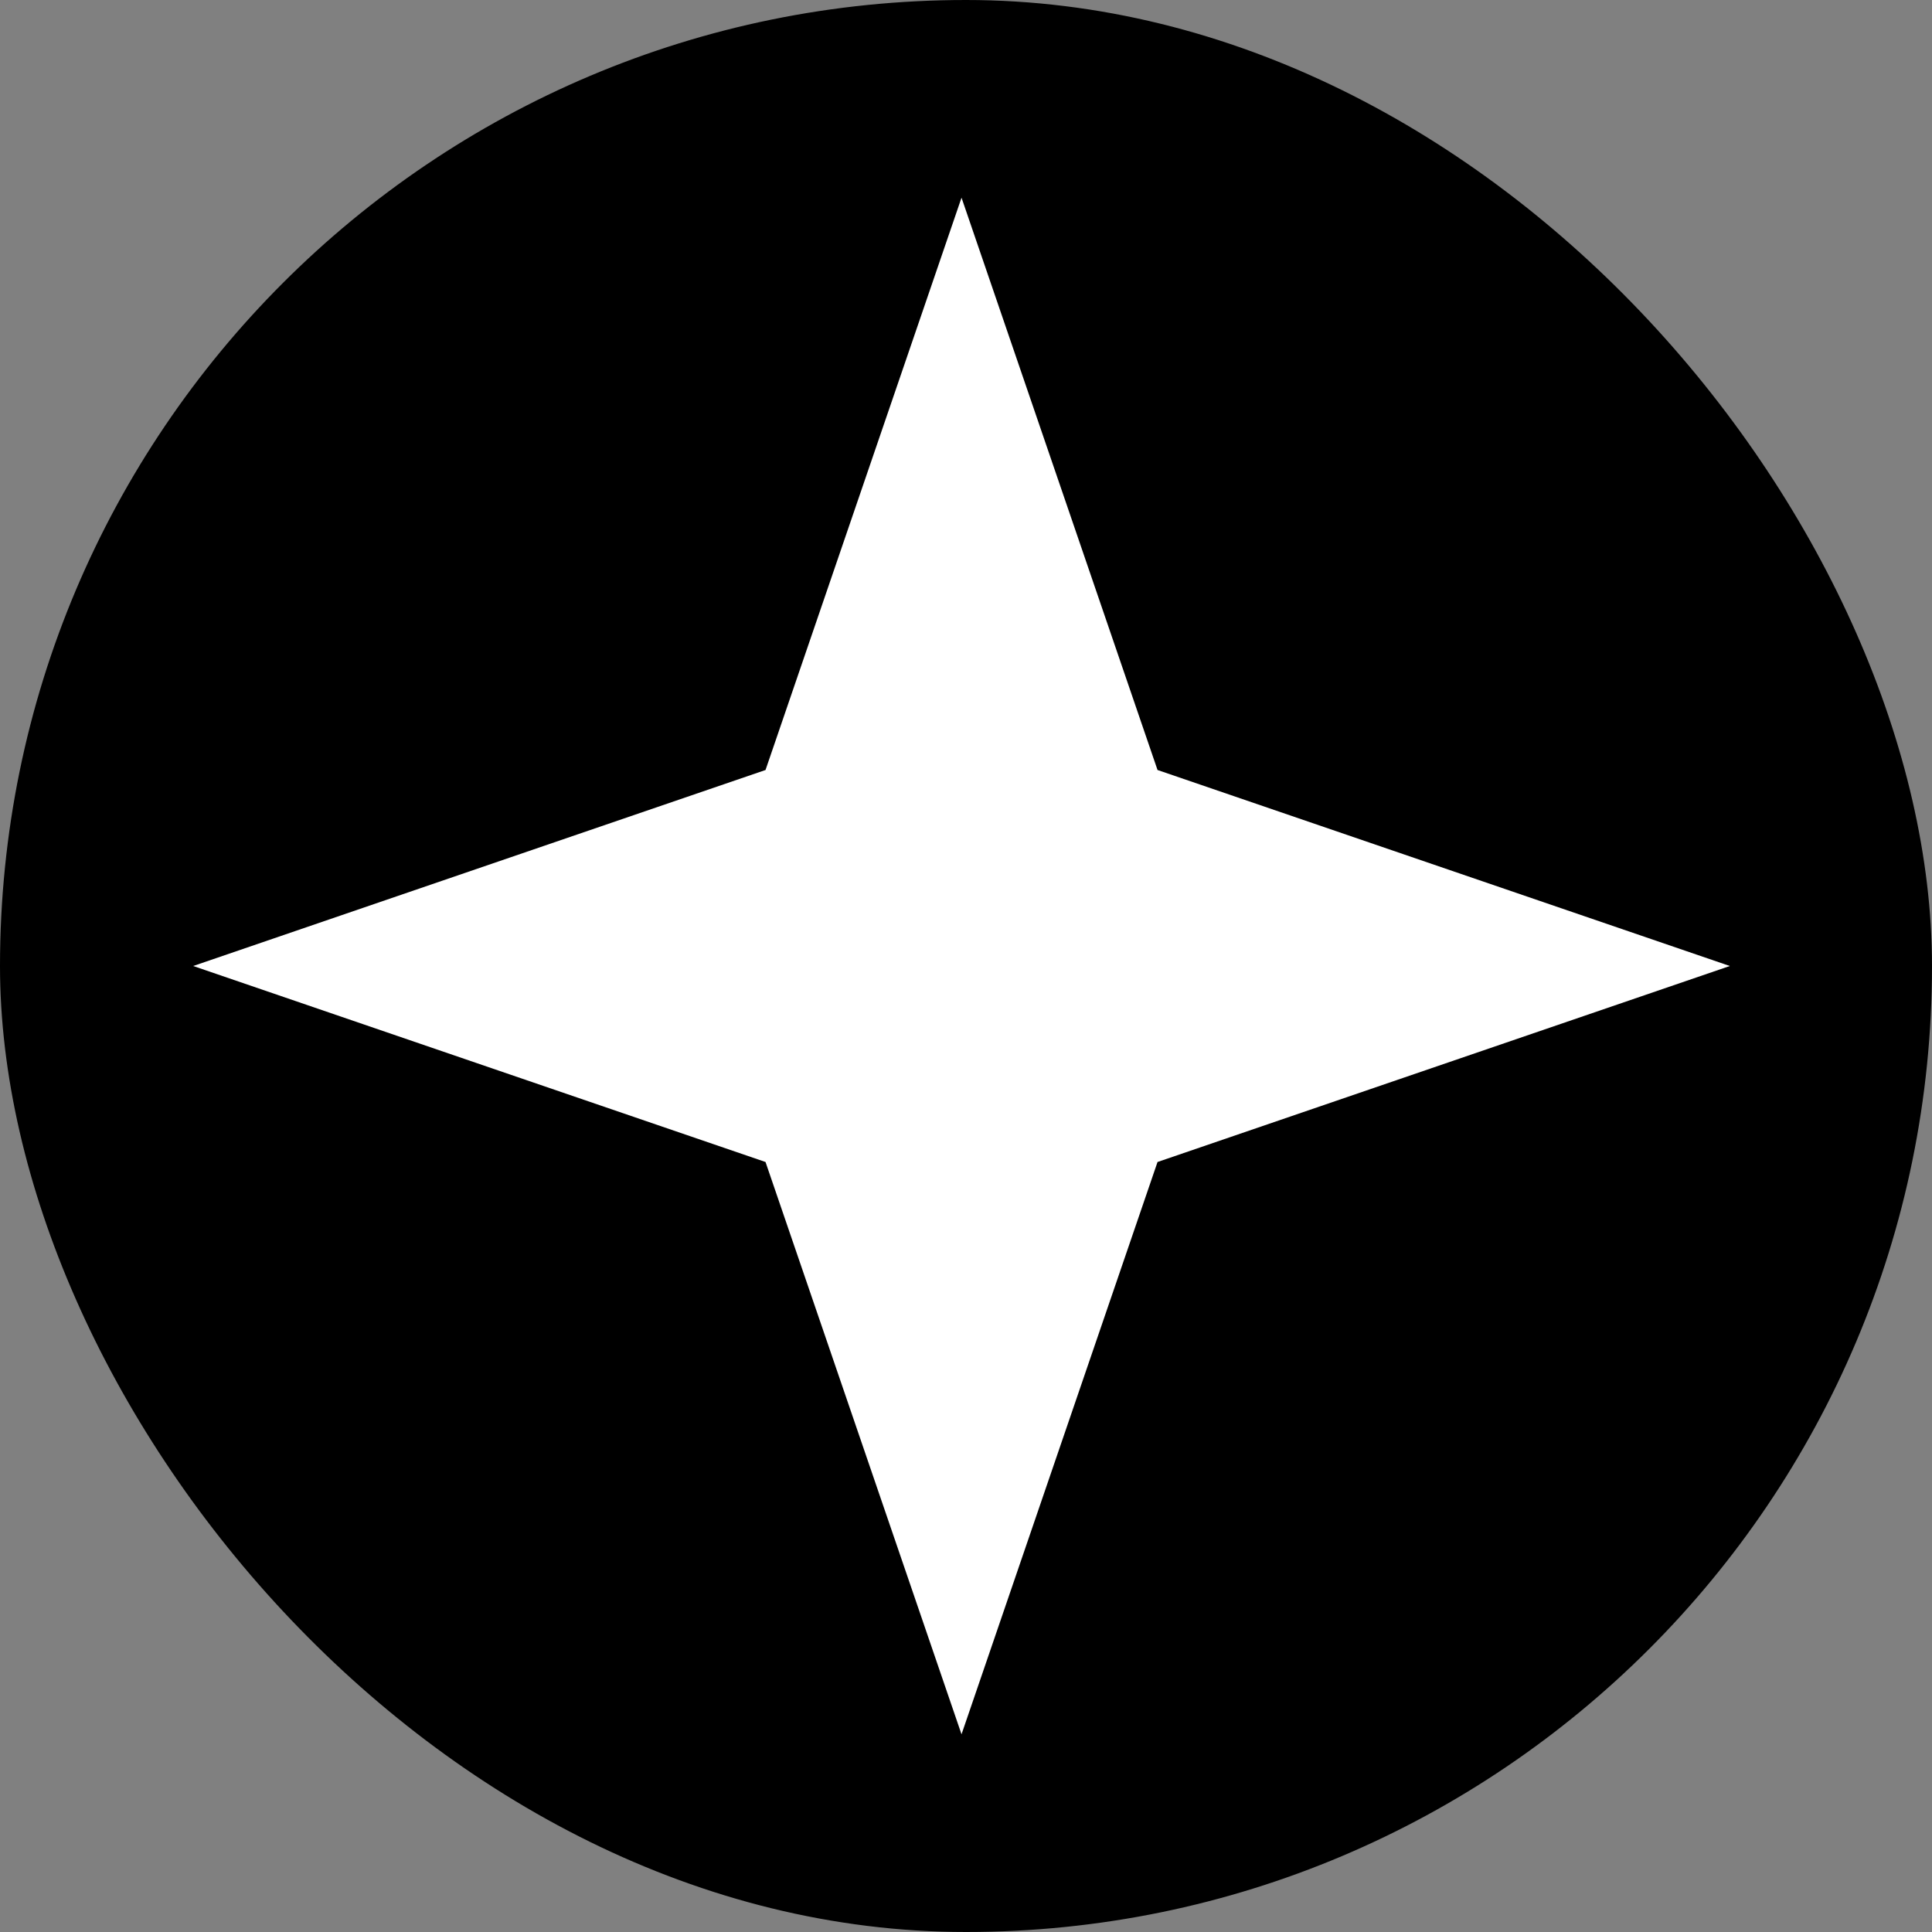
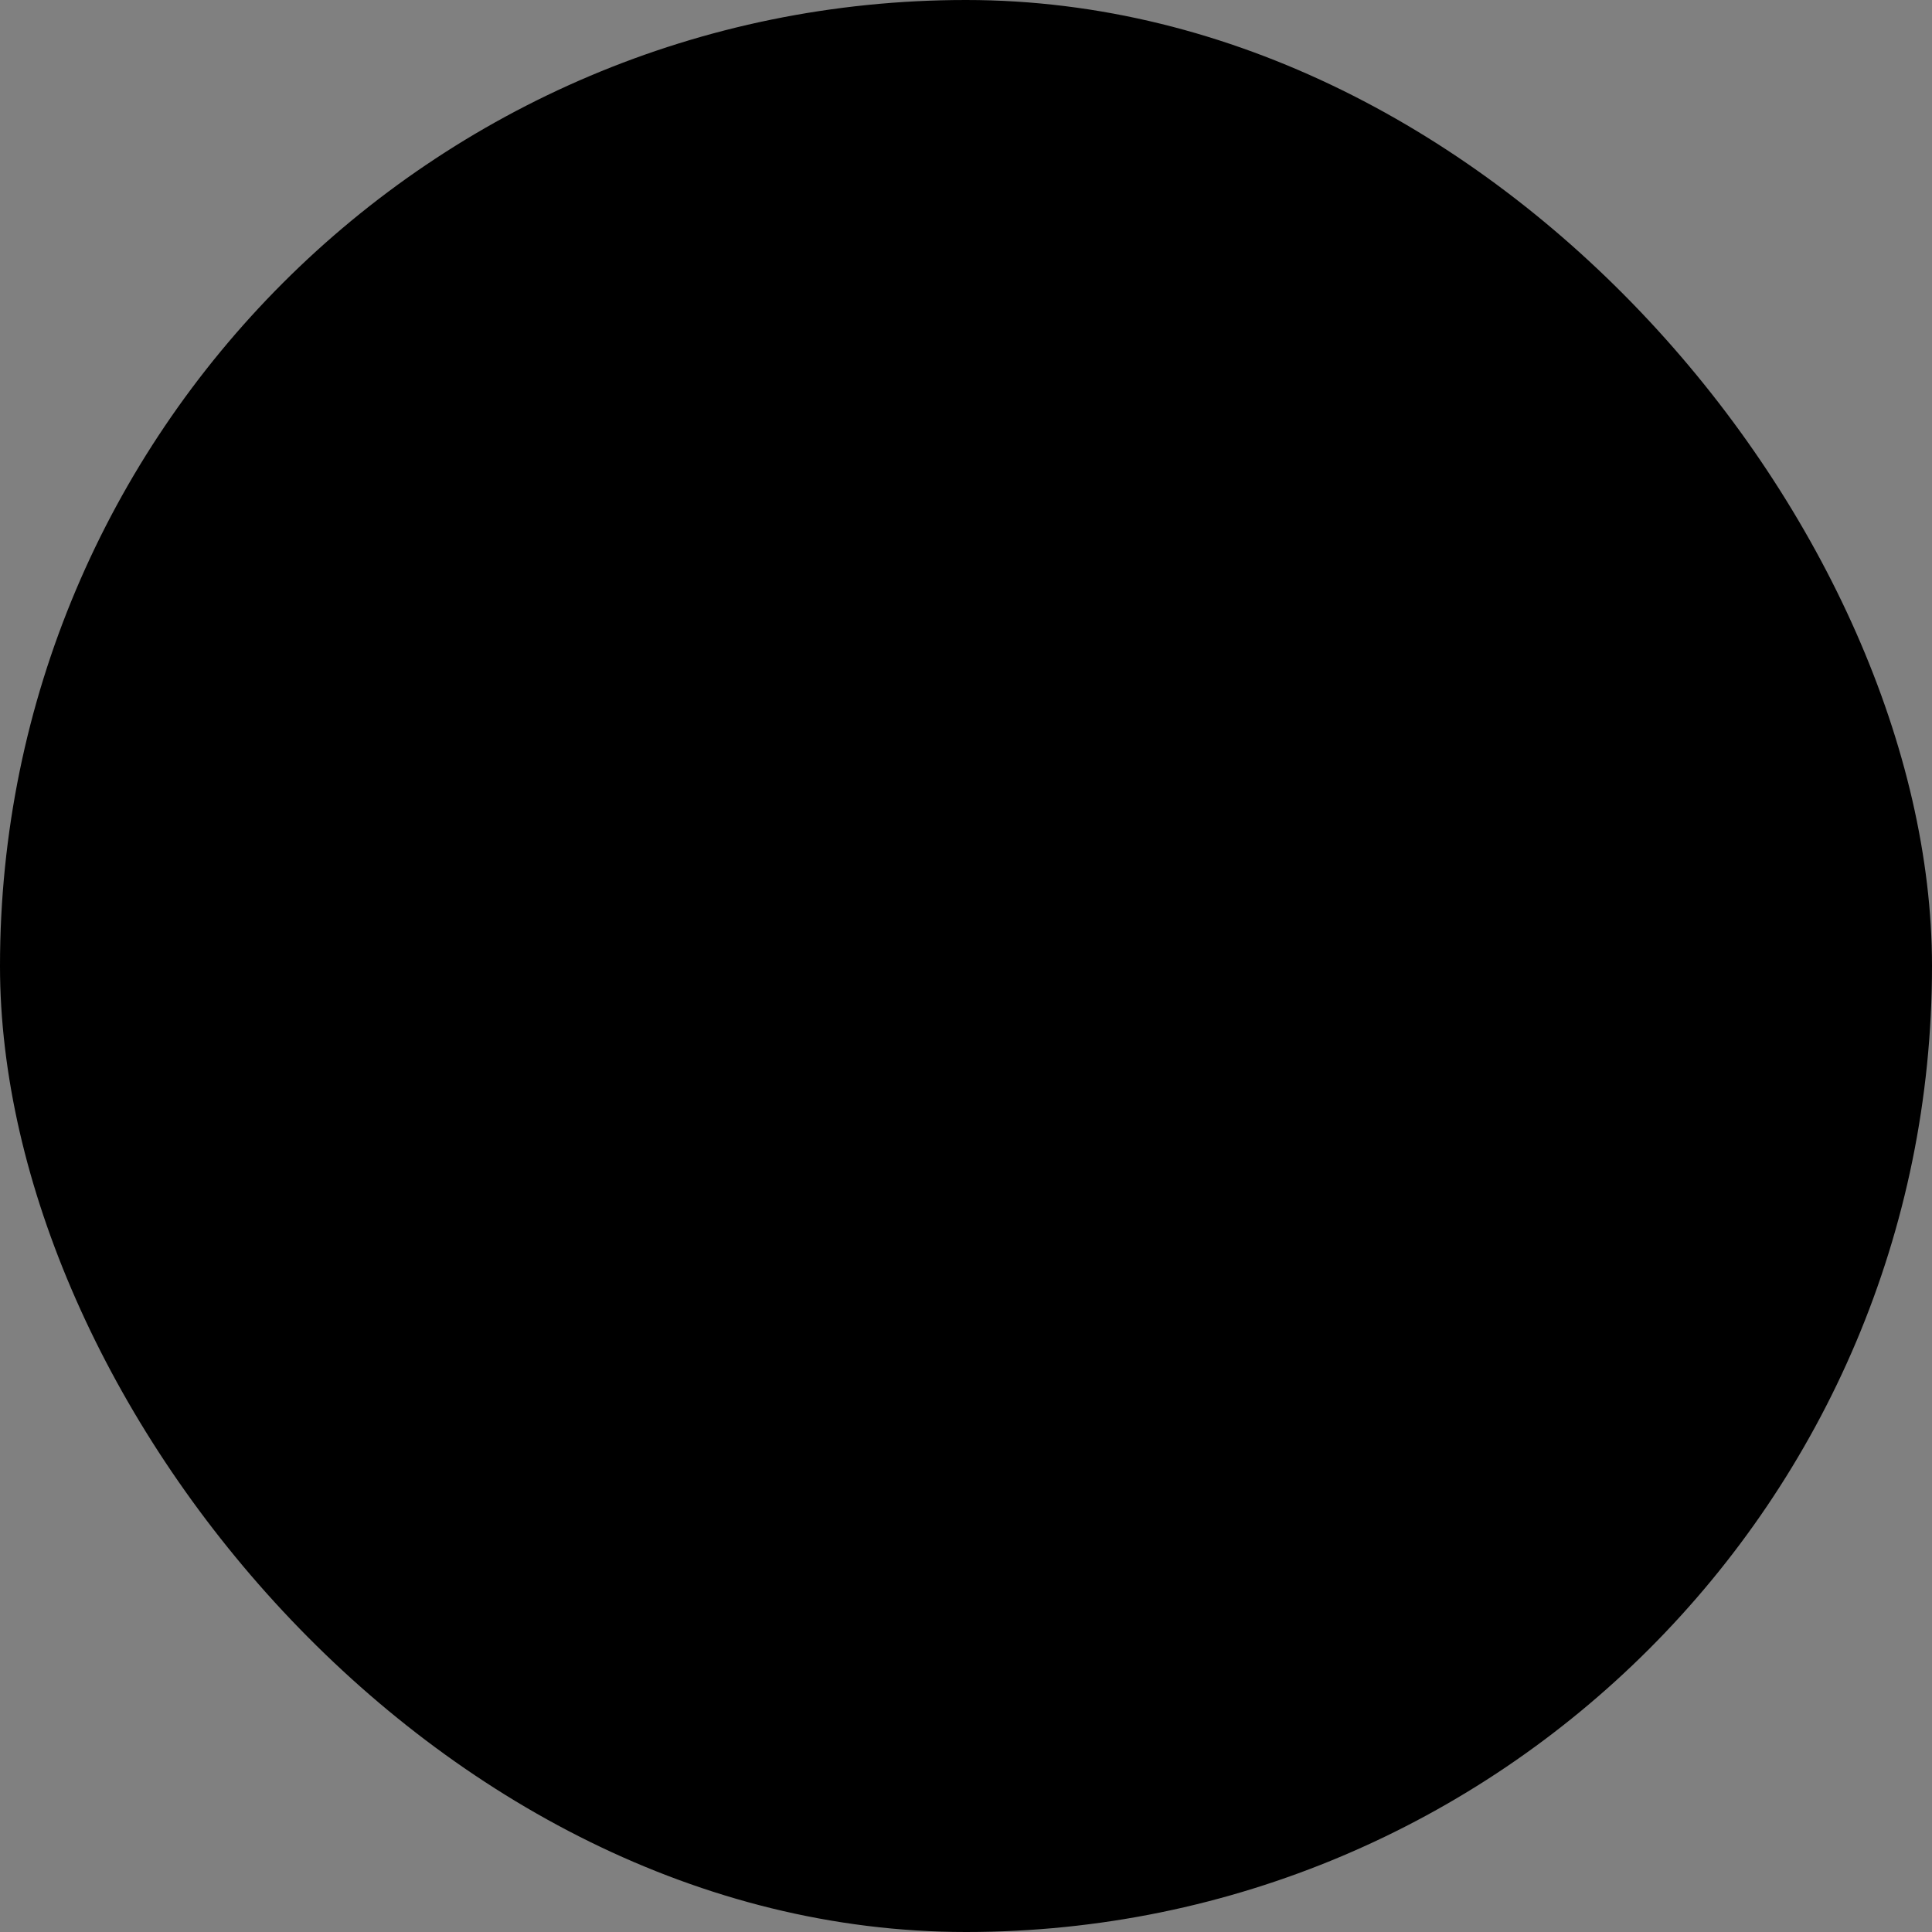
<svg xmlns="http://www.w3.org/2000/svg" width="120" height="120" viewBox="0 0 120 120" fill="none">
  <rect x="0" y="0" width="120" height="120" fill="#808080" stroke="none" />
  <rect x="0" width="120" height="120" rx="60" fill="black" style="fill:black;fill-opacity:1;" />
-   <path d="M12 60L47.548 47.826L59.722 12.279L71.896 47.826L107.443 60L71.896 72.174L59.722 107.721L47.548 72.174L12 60Z" fill="white" style="fill:white;fill-opacity:1;" />
</svg>